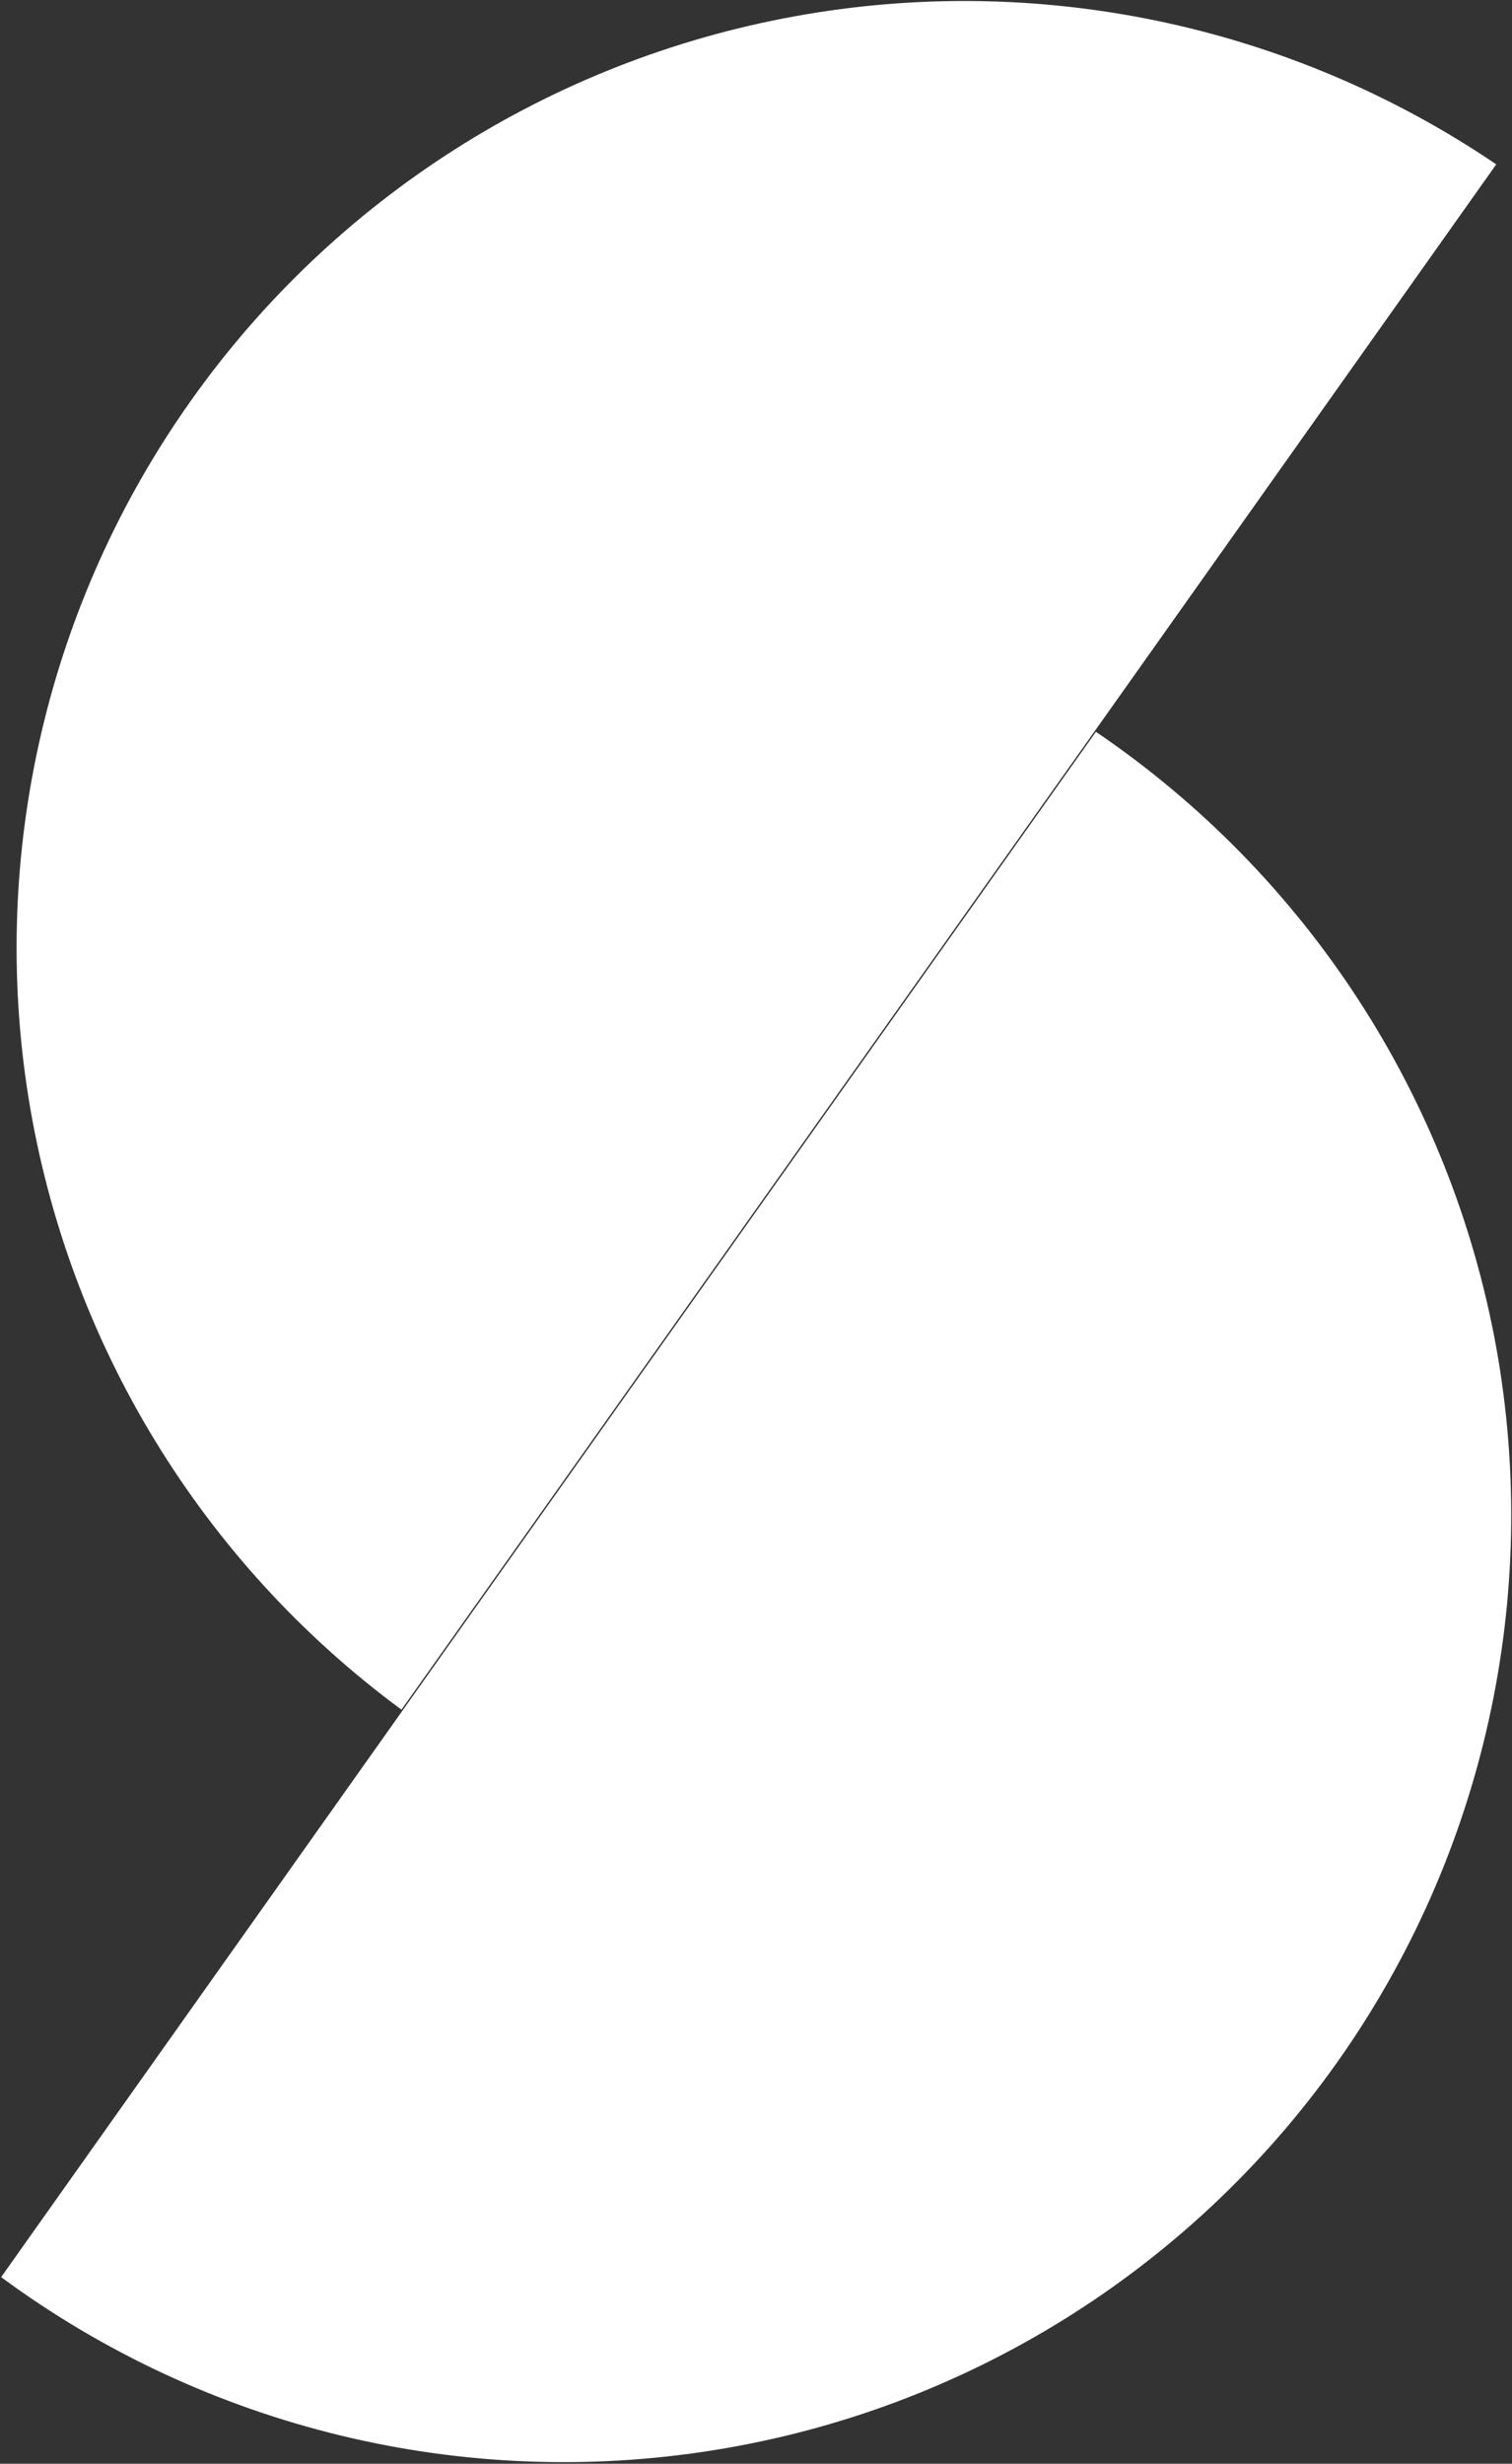
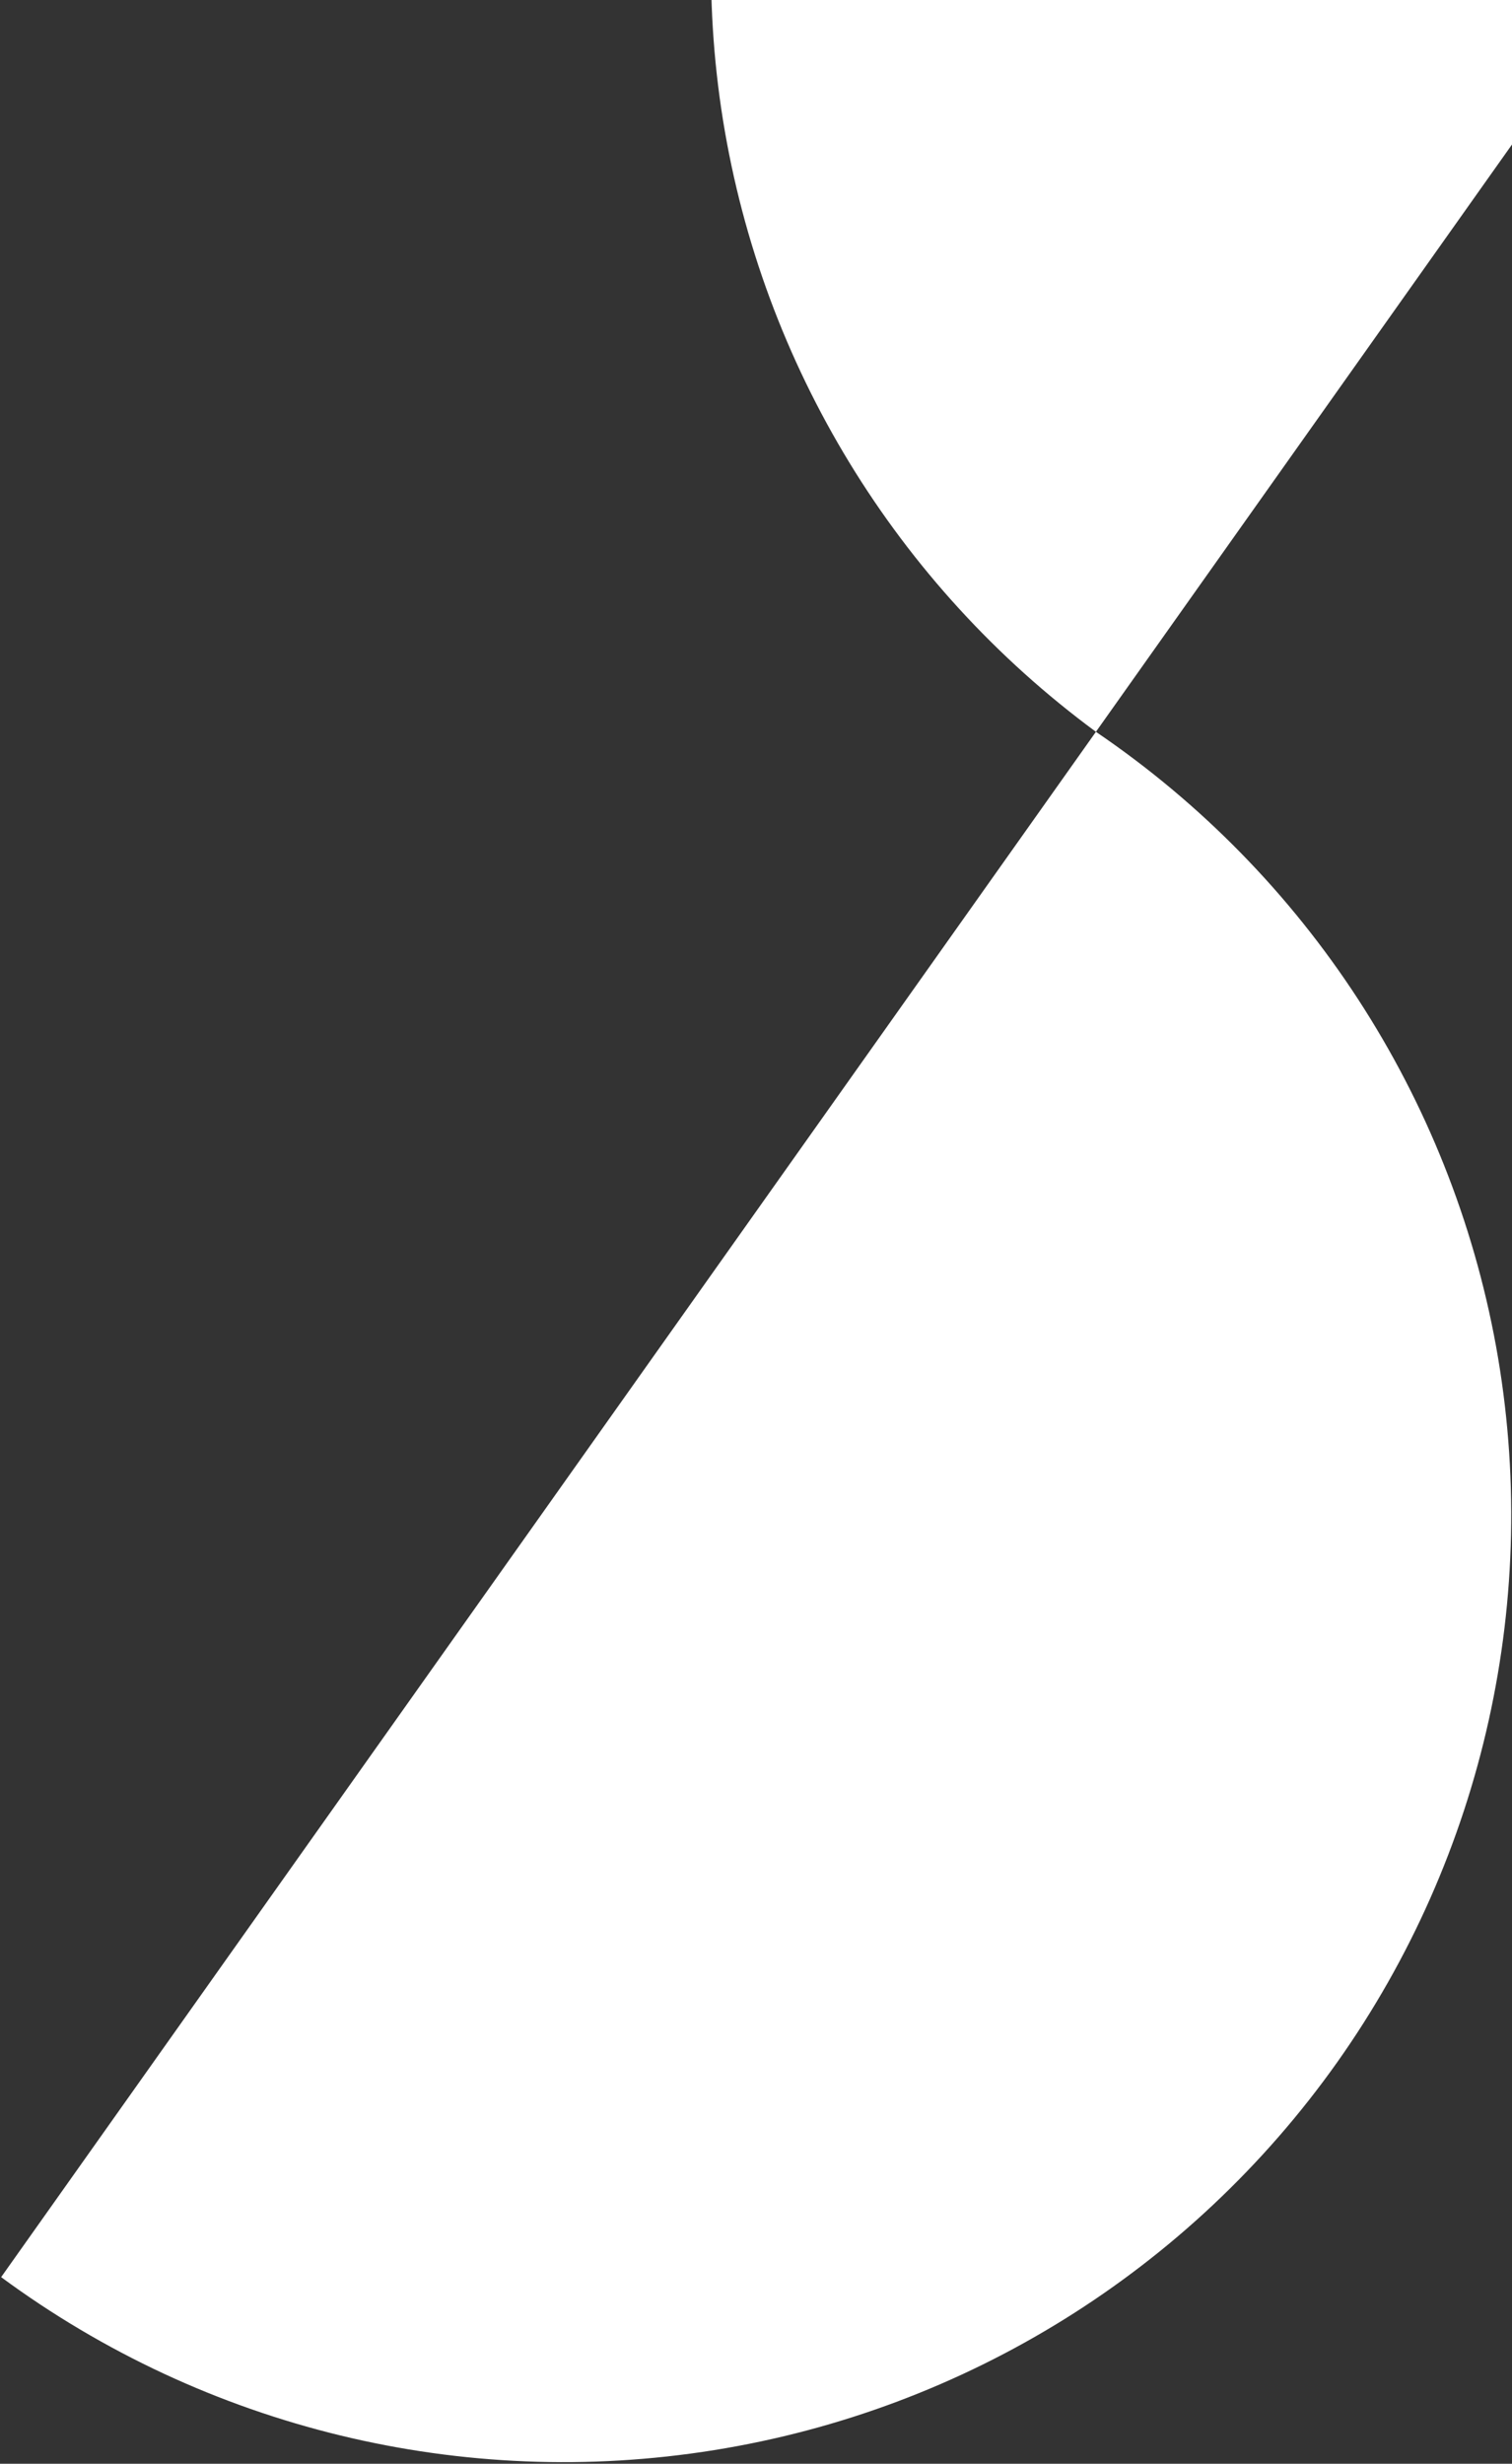
<svg xmlns="http://www.w3.org/2000/svg" version="1.2" viewBox="0 0 931 1517" width="931" height="1517">
  <rect x="0" y="0" width="931" height="1517" fill="#333333" stroke="none" />
  <title>somfy_logo-svg</title>
  <defs>
    <linearGradient id="g1" x1="235.1" y1="1473.3" x2="720.5" y2="725.6" gradientUnits="userSpaceOnUse">
      <stop offset="0" stop-color="#ffffff" />
      <stop offset="1" stop-color="#ffffff" />
    </linearGradient>
  </defs>
  <style>
		.s0 { fill: url(#g1) } 
	</style>
  <g id="Calque_2">
    <g id="logo">
-       <path id="Layer" class="s0" d="m674.8 450.6c129.6 88 218.4 224.4 246.4 378.5 27.9 154.1-7.4 313-97.9 440.8-90.6 127.8-228.8 213.9-383.5 238.7-154.8 24.9-313-13.5-439.1-106.5zm-427.6 602.1c-122.9-90.6-205.3-225.8-229.6-376.5-24.2-150.7 11.6-304.9 99.9-429.4 88.2-124.6 221.8-209.6 372.1-236.8 150.3-27.3 305.3 5.5 431.7 91.2z" />
+       <path id="Layer" class="s0" d="m674.8 450.6c129.6 88 218.4 224.4 246.4 378.5 27.9 154.1-7.4 313-97.9 440.8-90.6 127.8-228.8 213.9-383.5 238.7-154.8 24.9-313-13.5-439.1-106.5zc-122.9-90.6-205.3-225.8-229.6-376.5-24.2-150.7 11.6-304.9 99.9-429.4 88.2-124.6 221.8-209.6 372.1-236.8 150.3-27.3 305.3 5.5 431.7 91.2z" />
    </g>
  </g>
</svg>